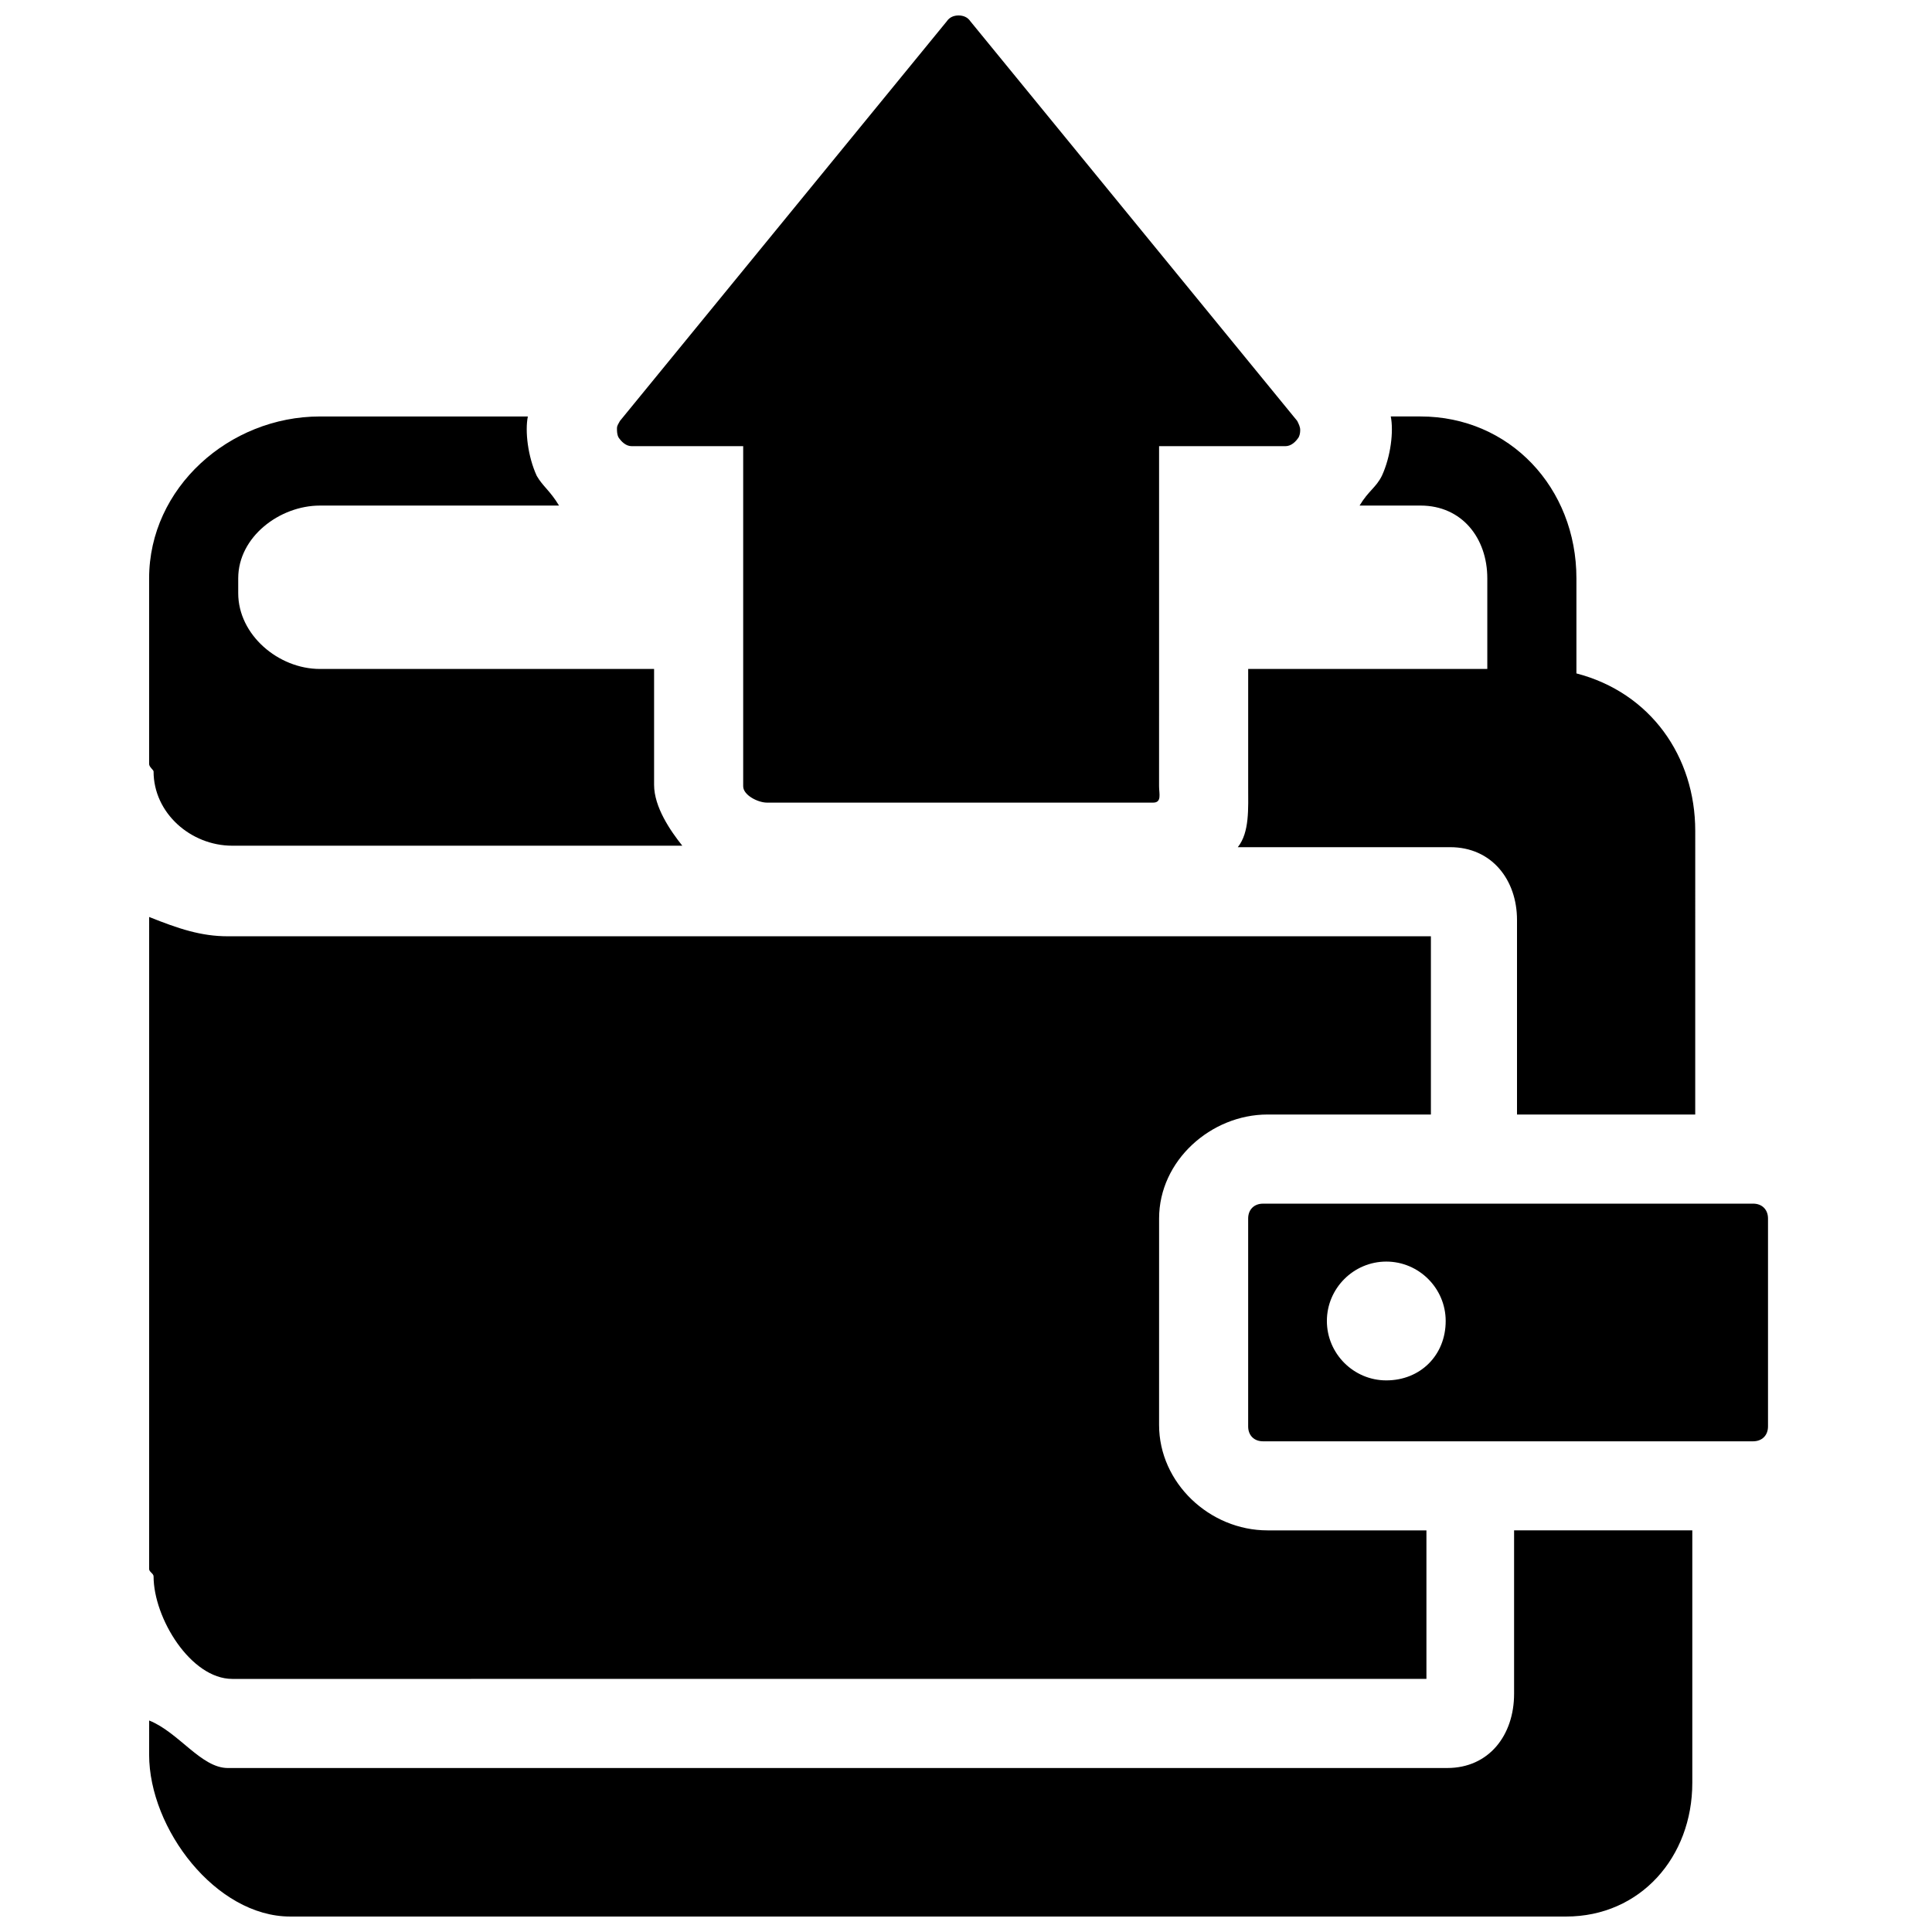
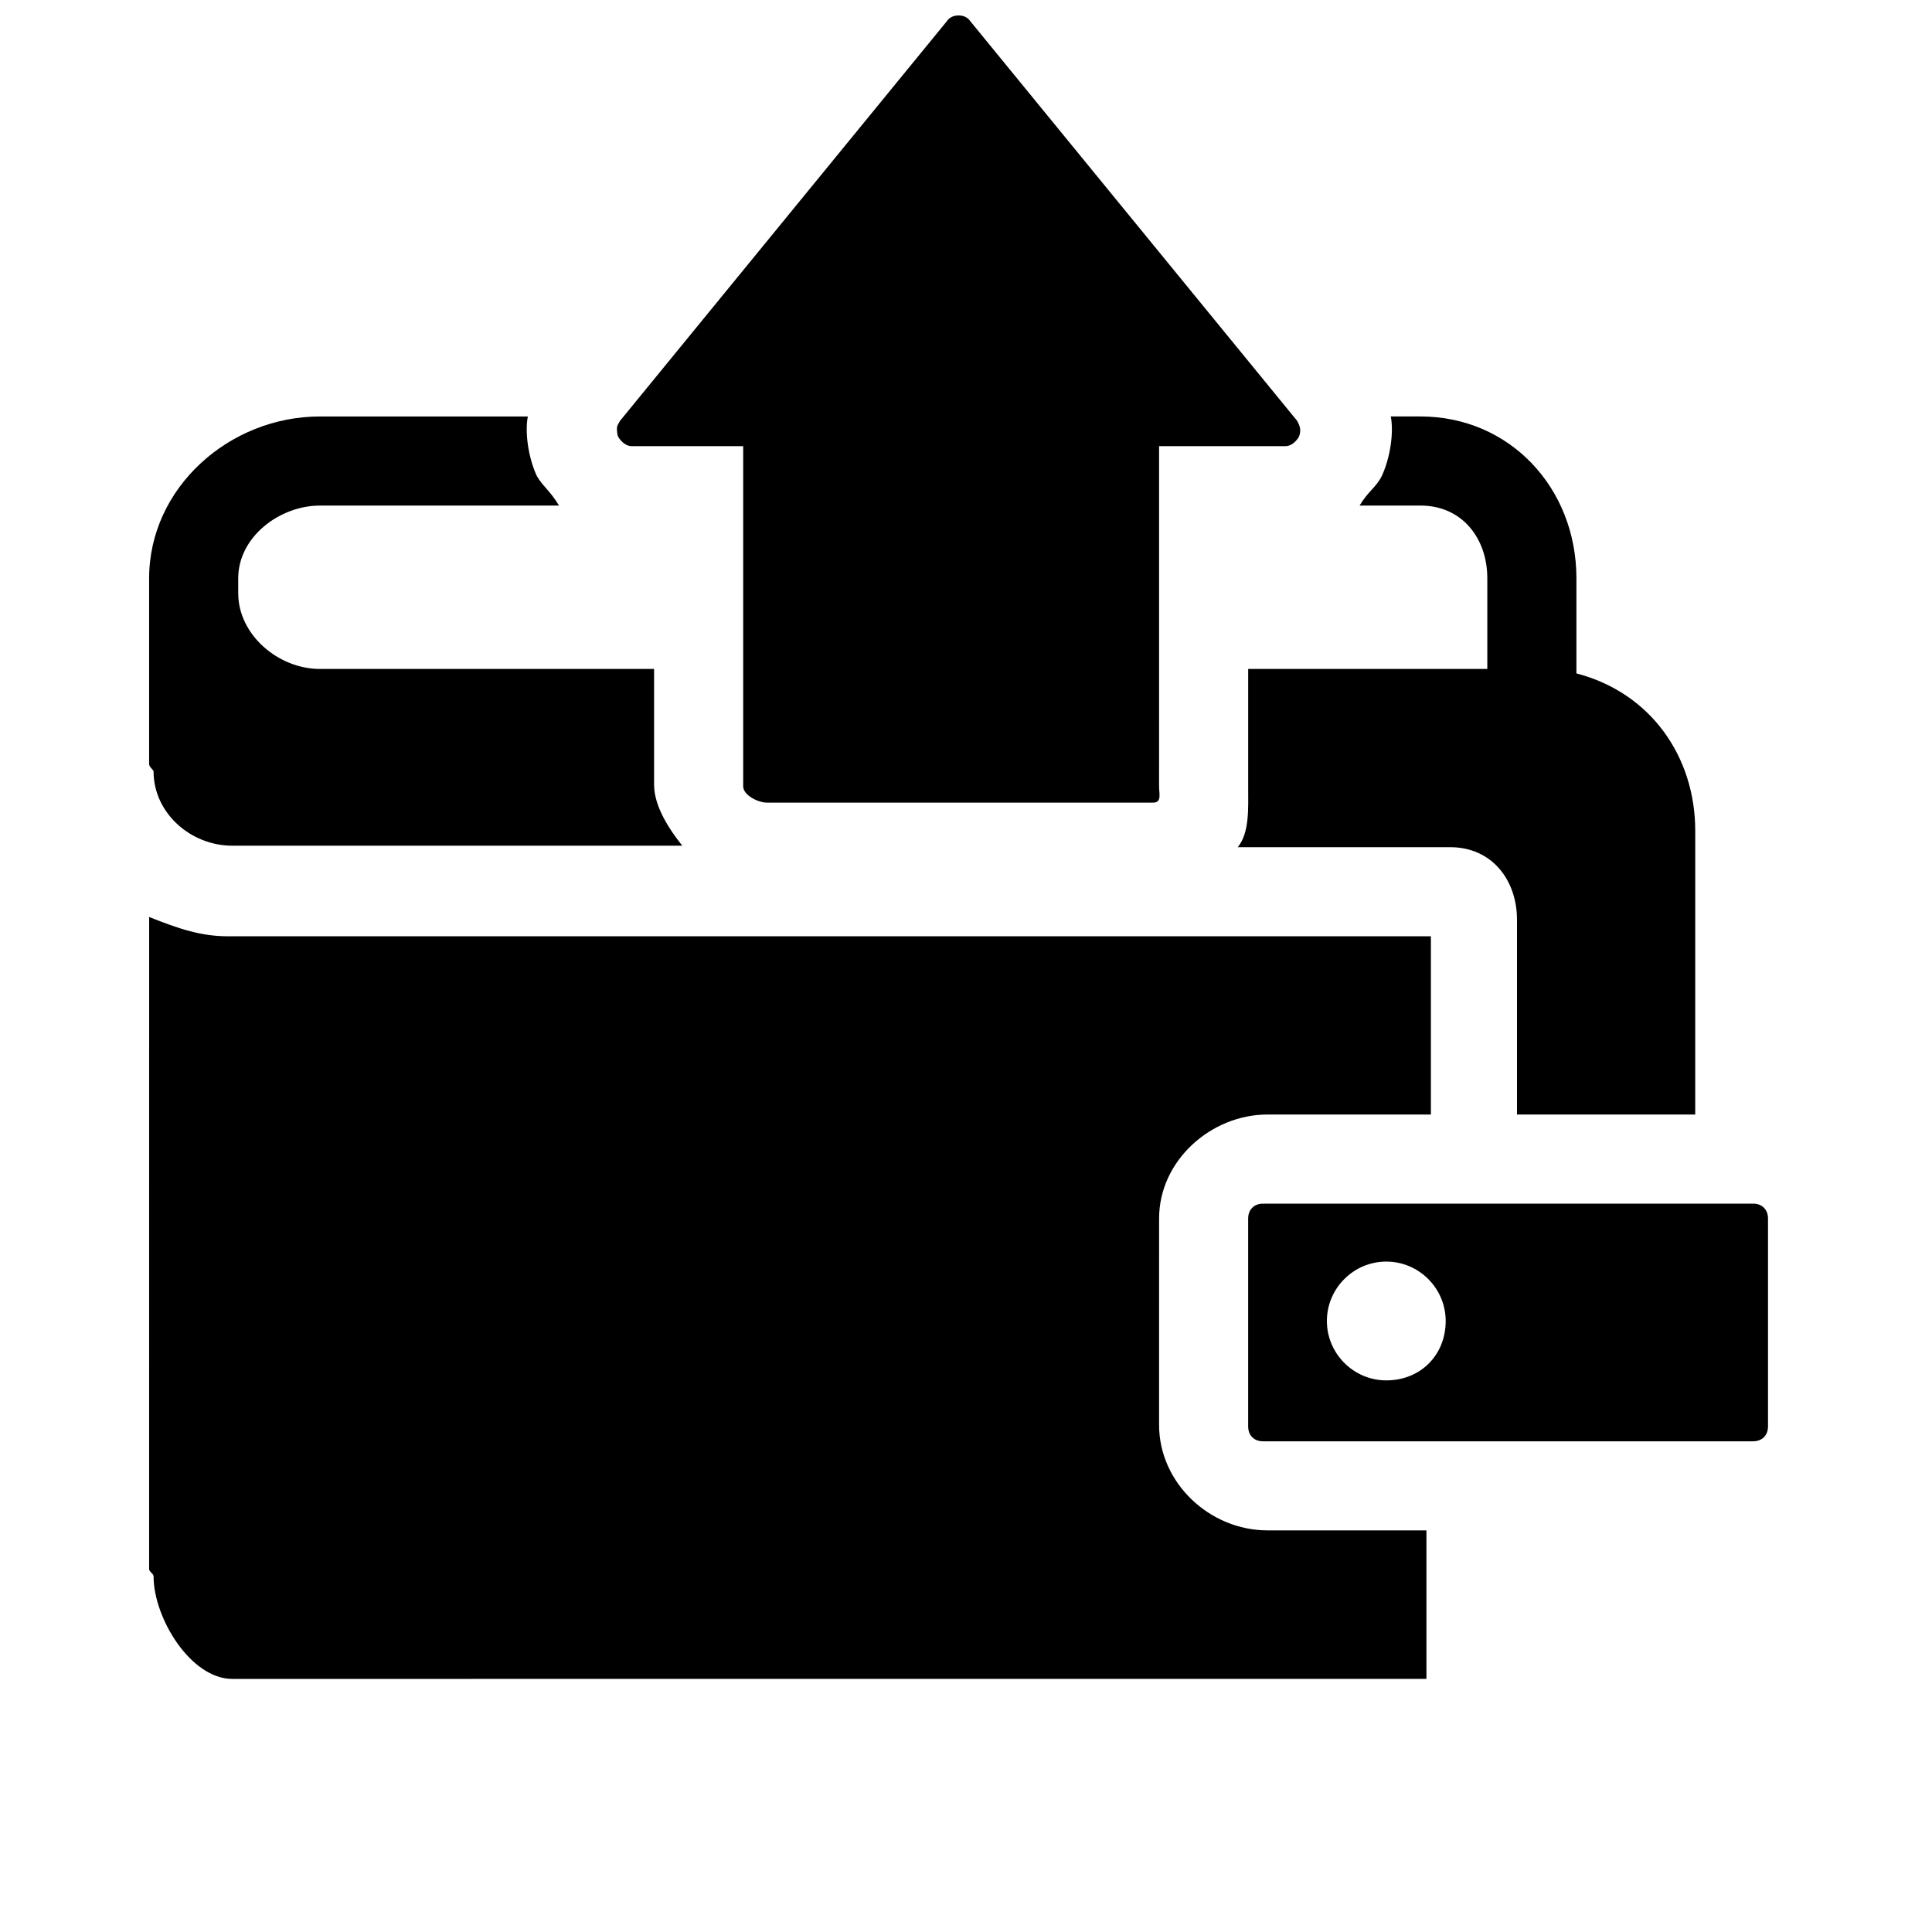
<svg xmlns="http://www.w3.org/2000/svg" width="800px" height="800px" version="1.1" viewBox="144 144 512 512">
  <defs>
    <clipPath id="b">
      <path d="m183 549h410v102.9h-410z" />
    </clipPath>
    <clipPath id="a">
      <path d="m307 148.09h182v208.91h-182z" />
    </clipPath>
  </defs>
  <path d="m612.54 522.02v-55.105c0-2.363-1.574-3.938-3.938-3.938l-129.89 0.004c-2.363 0-3.938 1.574-3.938 3.938v55.105c0 2.363 1.574 3.938 3.938 3.938h129.89c2.363-0.008 3.938-1.582 3.938-3.941zm-101.16-12.203c-8.66 0-15.742-7.086-15.742-15.742 0-8.66 7.086-15.742 15.742-15.742 8.66 0 15.742 7.086 15.742 15.742 0.004 9.051-6.688 15.742-15.742 15.742z" />
  <g clip-path="url(#b)">
-     <path d="m183.52 609c0 19.68 17.711 42.902 37.391 42.902h338.11c19.68 0 33.457-15.742 33.457-35.426v-66.914h-47.23v43.297c0 11.02-6.691 19.68-17.711 19.68l-244.82 0.004h-77.148-1.18c-7.086 0-12.988-9.445-20.859-12.594z" />
-   </g>
+     </g>
  <path d="m183.52 559.8c0 0.789 1.18 1.18 1.18 1.969 0 11.02 9.84 27.16 20.859 27.16l316.46-0.004v-39.359h-42.117c-15.352 0-28.734-12.594-28.734-27.945l0.004-54.711c0-15.352 13.777-27.551 28.734-27.551h43.297v-47.23l-283-0.004h-35.816c-7.086 0-12.988-1.969-20.859-5.117z" />
  <g clip-path="url(#a)">
    <path d="m307.89 259.88c0.789 1.18 1.969 2.363 3.543 2.363h29.52v90.133c0 2.363 3.938 4.328 6.297 4.328h102.34c2.363 0 1.574-2.363 1.574-4.328l0.004-31.094v-59.039h33.457c1.574 0 2.754-1.18 3.543-2.363 0.395-0.789 0.395-1.574 0.395-1.969 0-0.789-0.395-1.574-0.789-2.363l-86.594-105.88c-0.789-1.176-1.969-1.57-3.148-1.57s-2.363 0.395-3.148 1.574l-86.594 105.88c-0.395 0.789-0.789 1.18-0.789 1.969 0.004 0.785 0.004 1.574 0.395 2.359z" />
  </g>
  <path d="m474.78 321.28v31.094c0 5.902 0.395 12.203-2.754 16.137h56.285c11.02 0 17.711 8.66 17.711 19.285v51.566h47.23l0.004-75.18c0-19.68-11.809-36.605-31.488-41.723v-25.191c0-24.008-17.711-42.902-41.328-42.902h-7.871c0.789 3.938 0 10.629-2.363 15.742-1.574 3.148-3.543 3.938-5.902 7.871h16.137c11.02 0 17.711 8.66 17.711 19.285v24.016z" />
  <path d="m228.78 254.37c-24.008 0-45.262 18.891-45.262 42.902v49.199c0 0.789 1.18 1.574 1.18 1.969 0 11.02 9.84 19.68 20.859 19.68h119.26c-3.148-3.938-7.477-10.234-7.477-16.137v-30.703h-88.562c-11.02 0-21.648-9.055-21.648-20.074v-3.938c0-11.02 11.02-19.285 21.648-19.285h63.371c-2.363-3.938-4.328-5.117-5.902-7.871-2.363-5.117-3.148-11.809-2.363-15.742z" />
</svg>